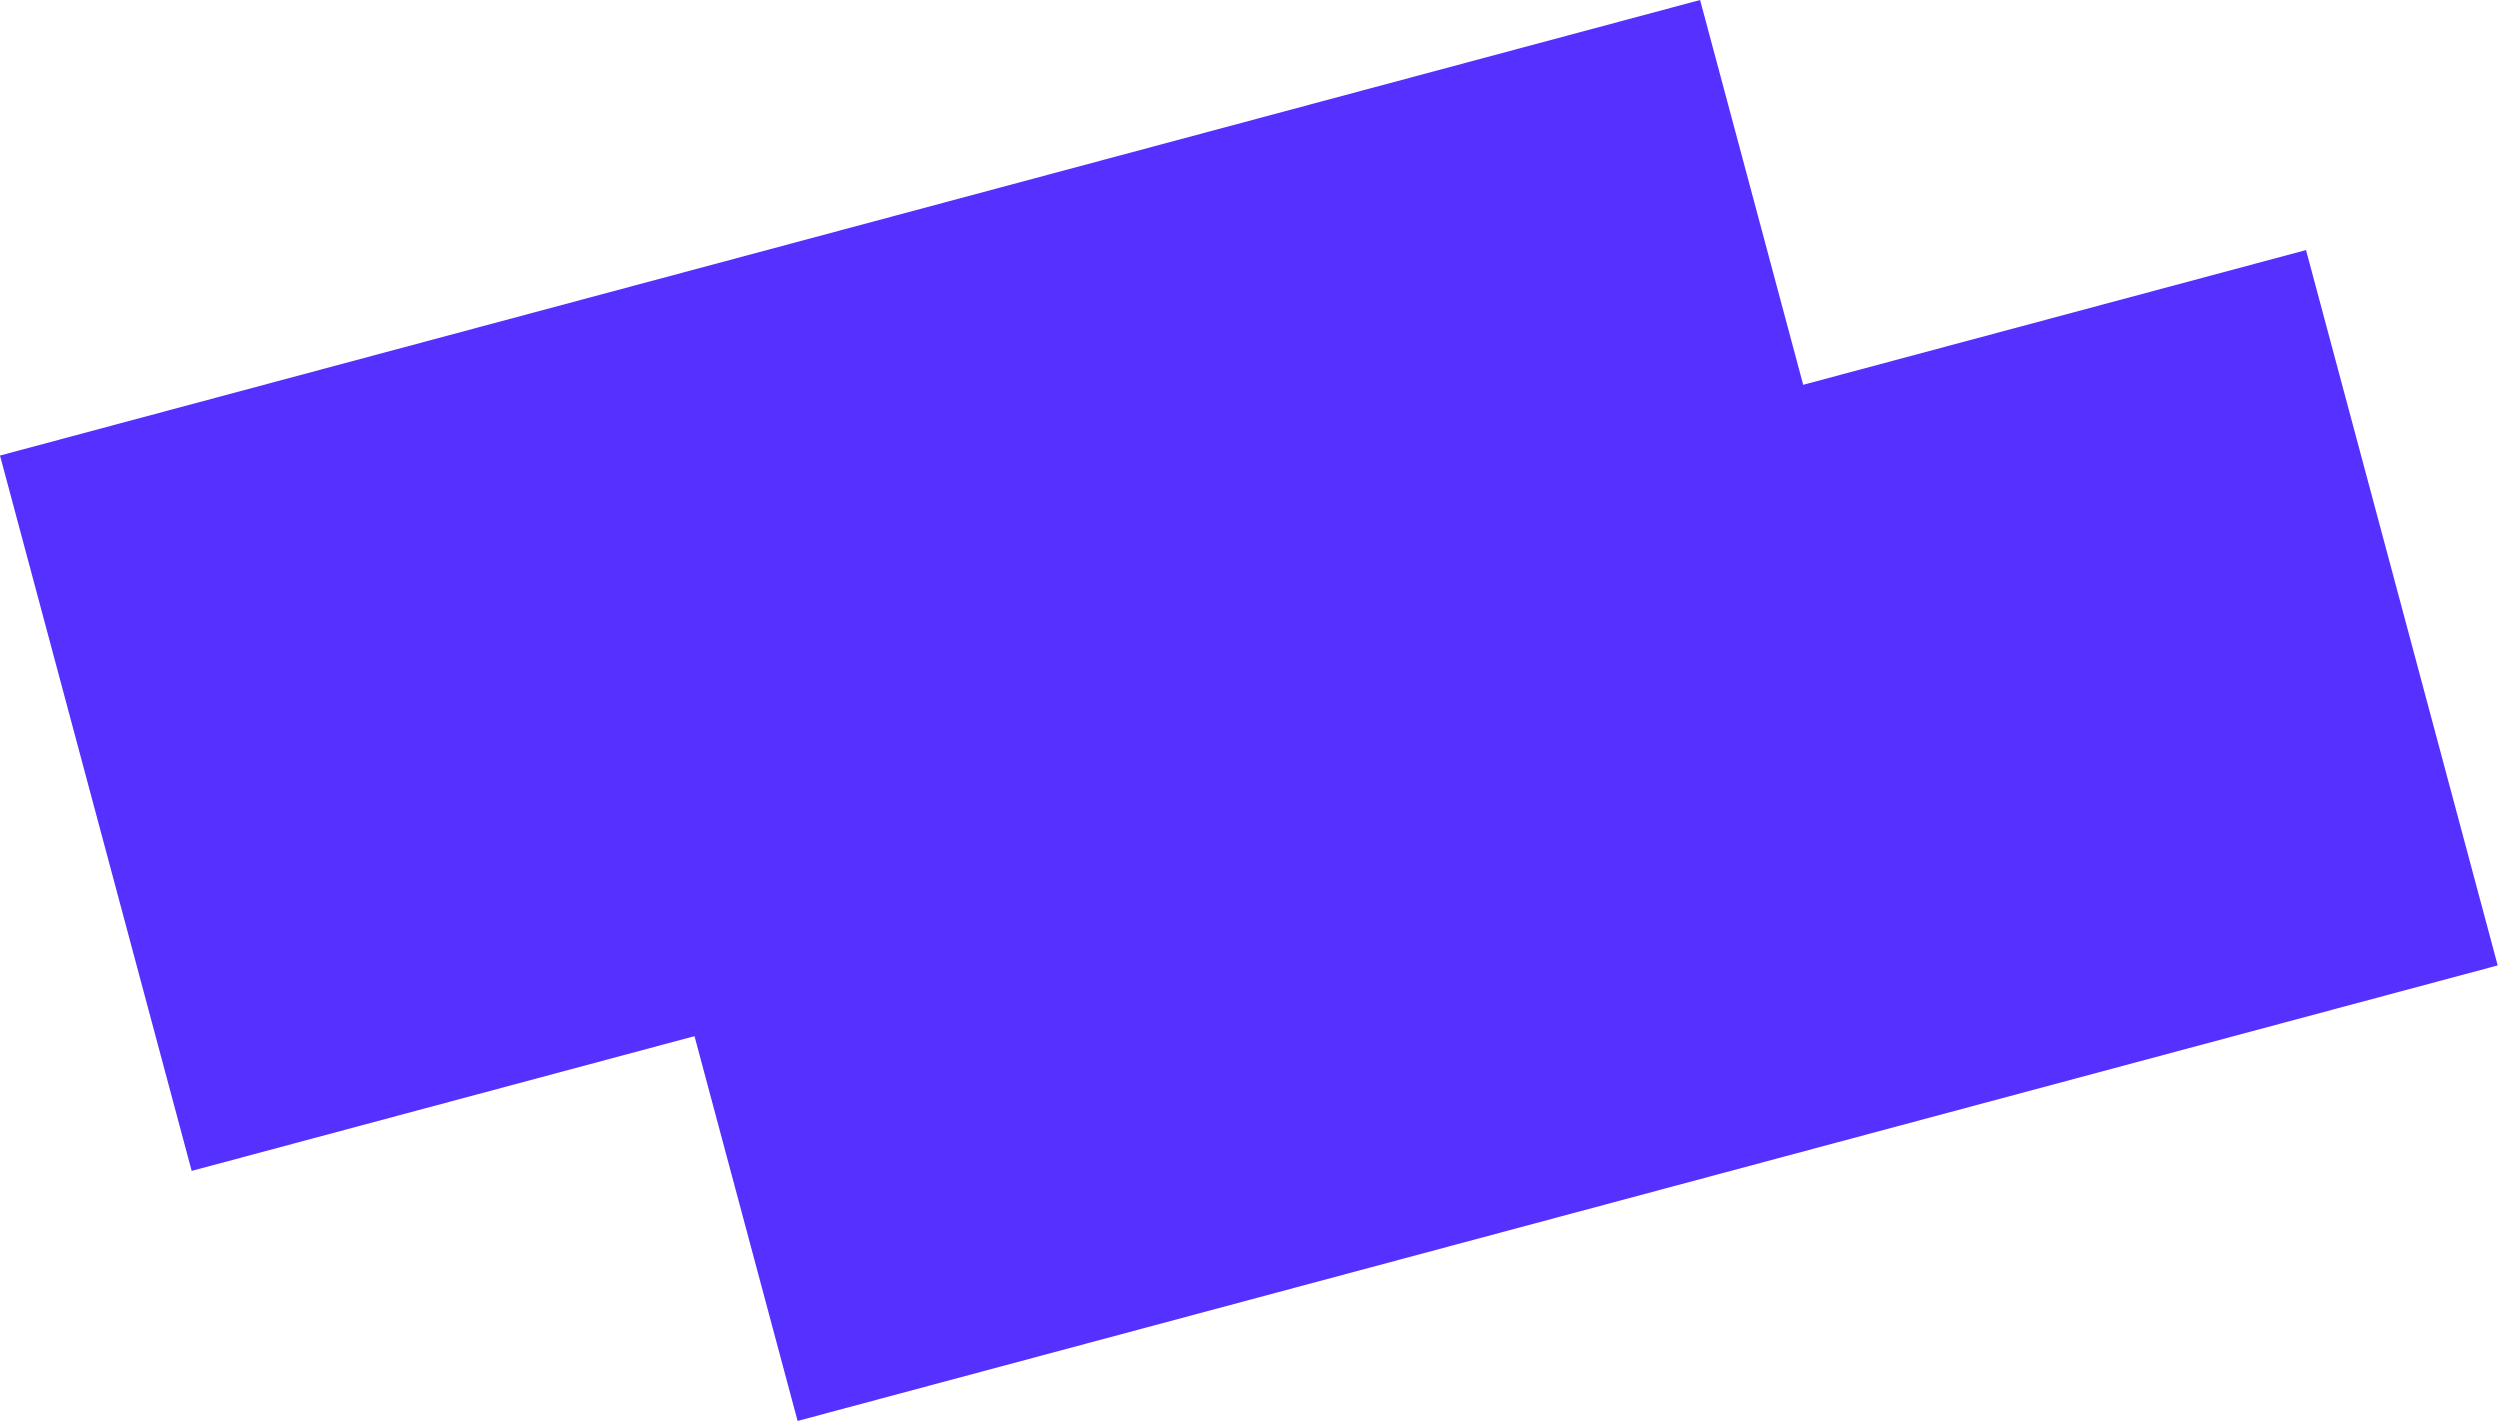
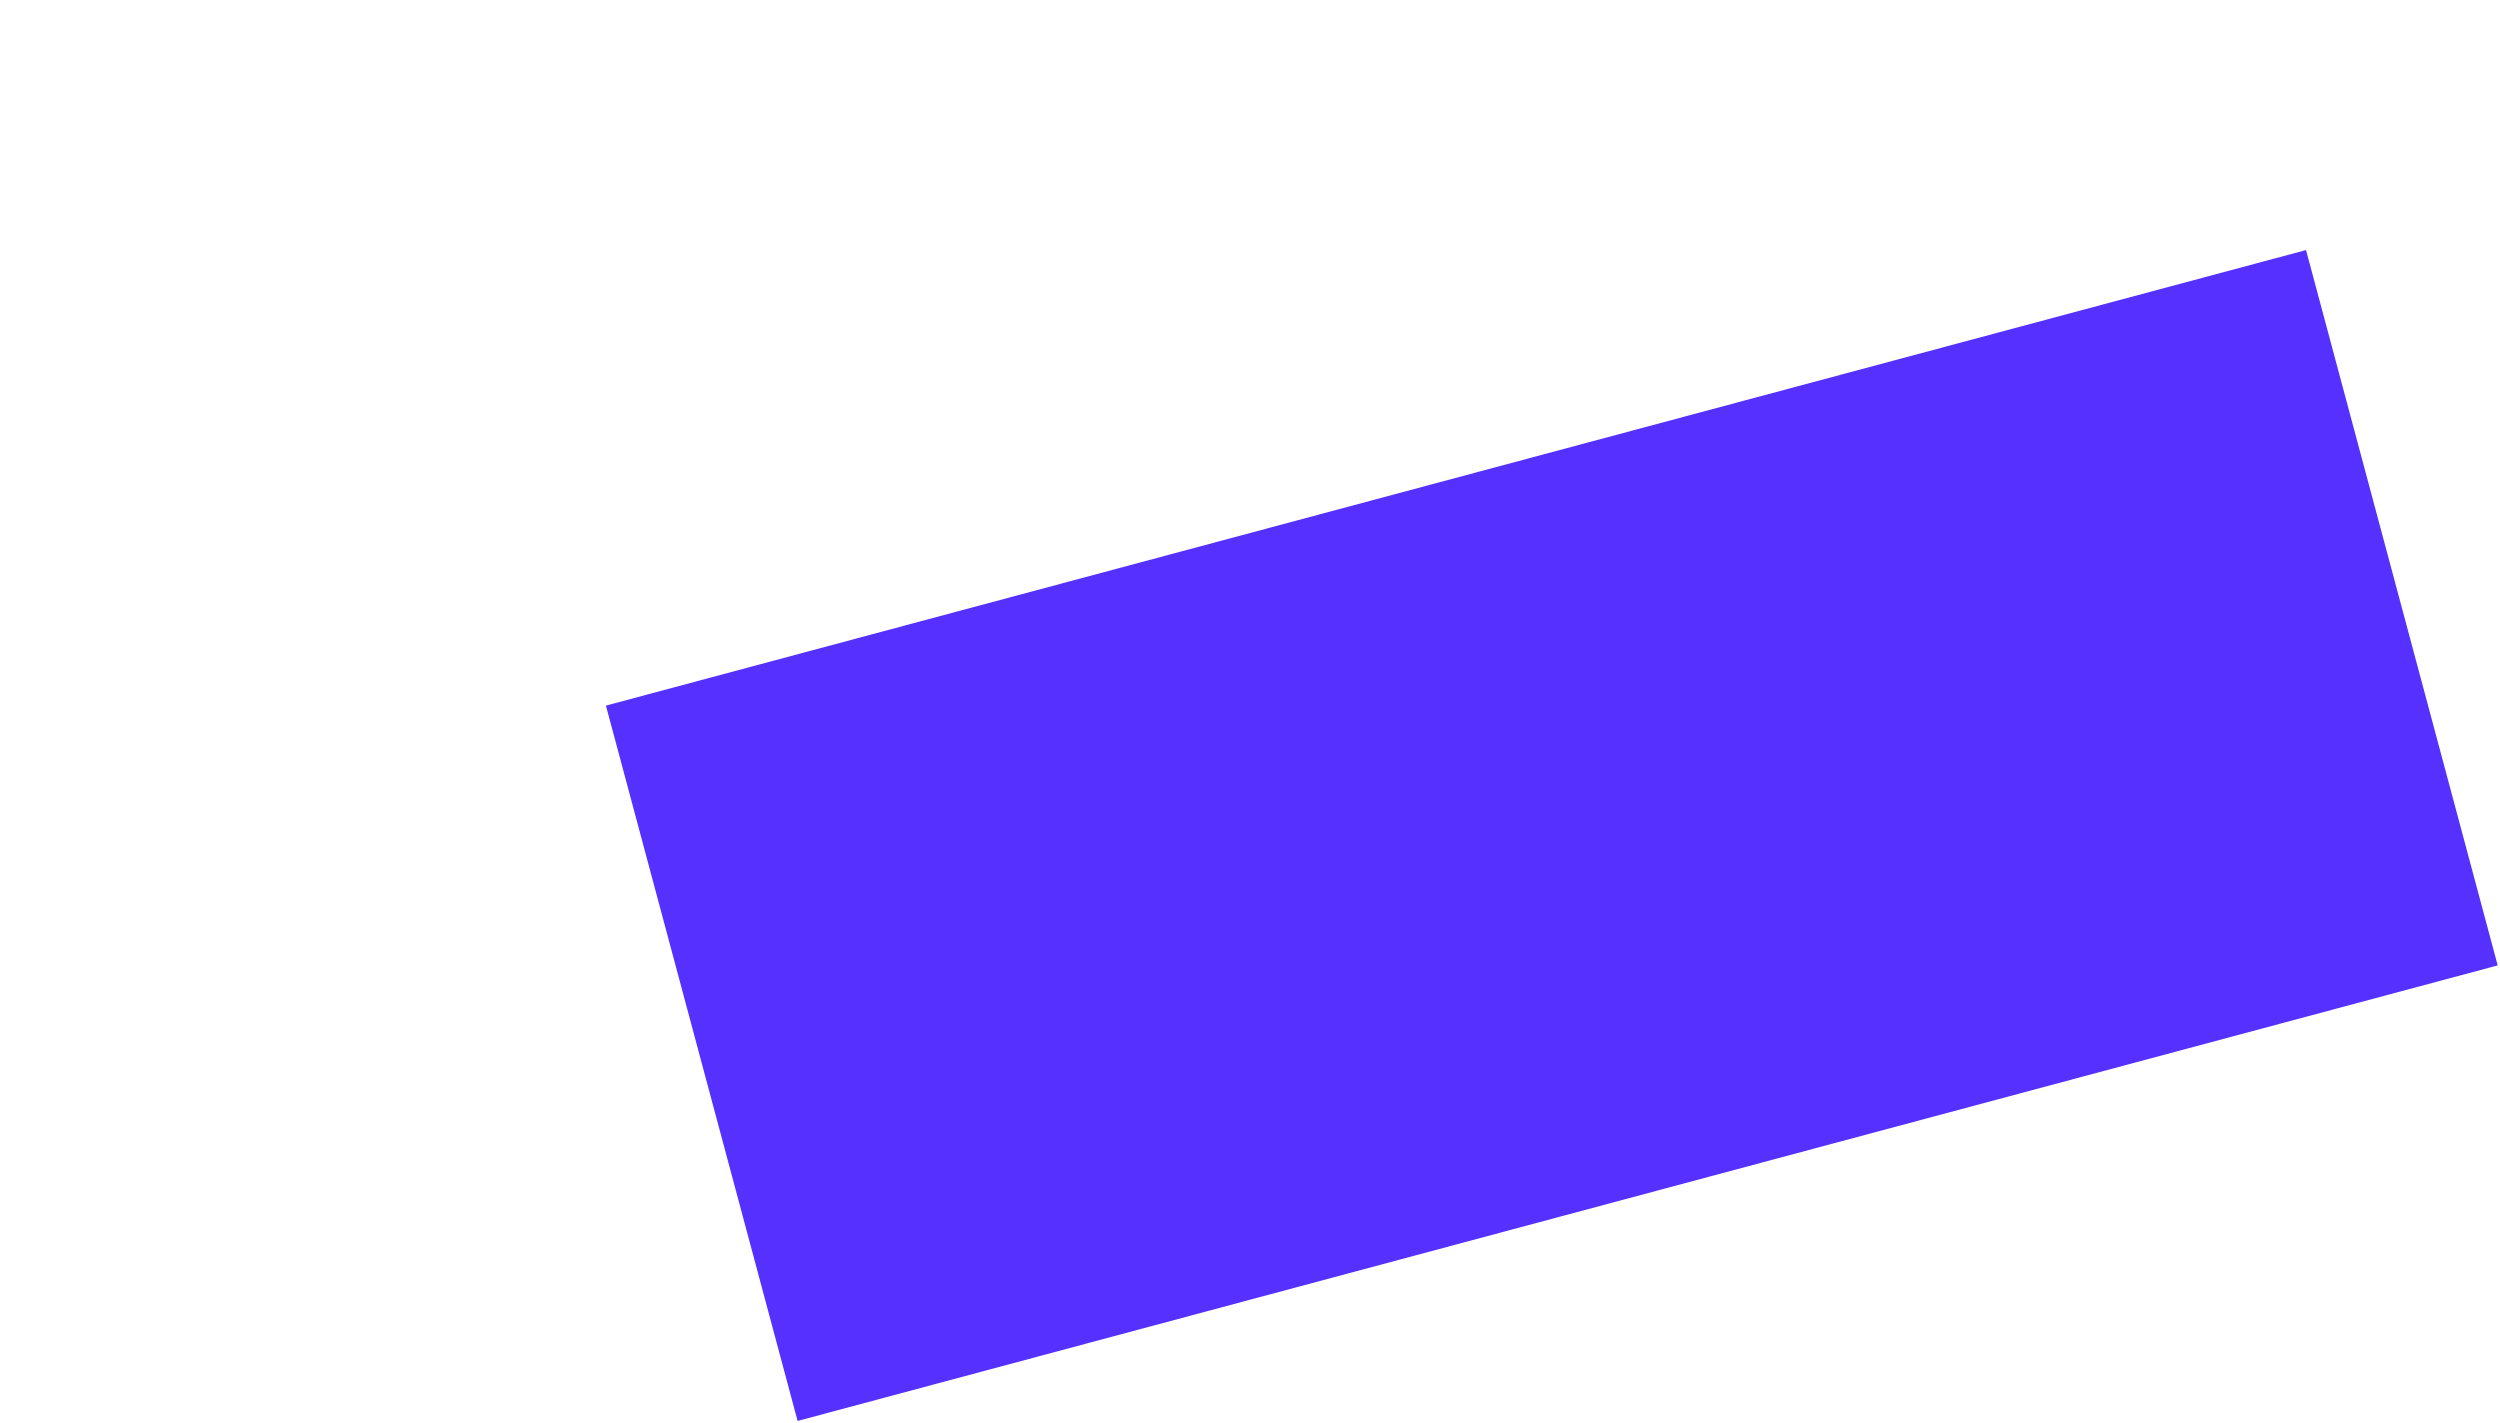
<svg xmlns="http://www.w3.org/2000/svg" width="332" height="189" viewBox="0 0 332 189" fill="none">
  <rect x="80.467" y="93.704" width="233.737" height="98.348" transform="rotate(-15 80.467 93.704)" fill="#5630FF" />
-   <rect y="60.496" width="233.737" height="98.348" transform="rotate(-15 0 60.496)" fill="#5630FF" />
</svg>